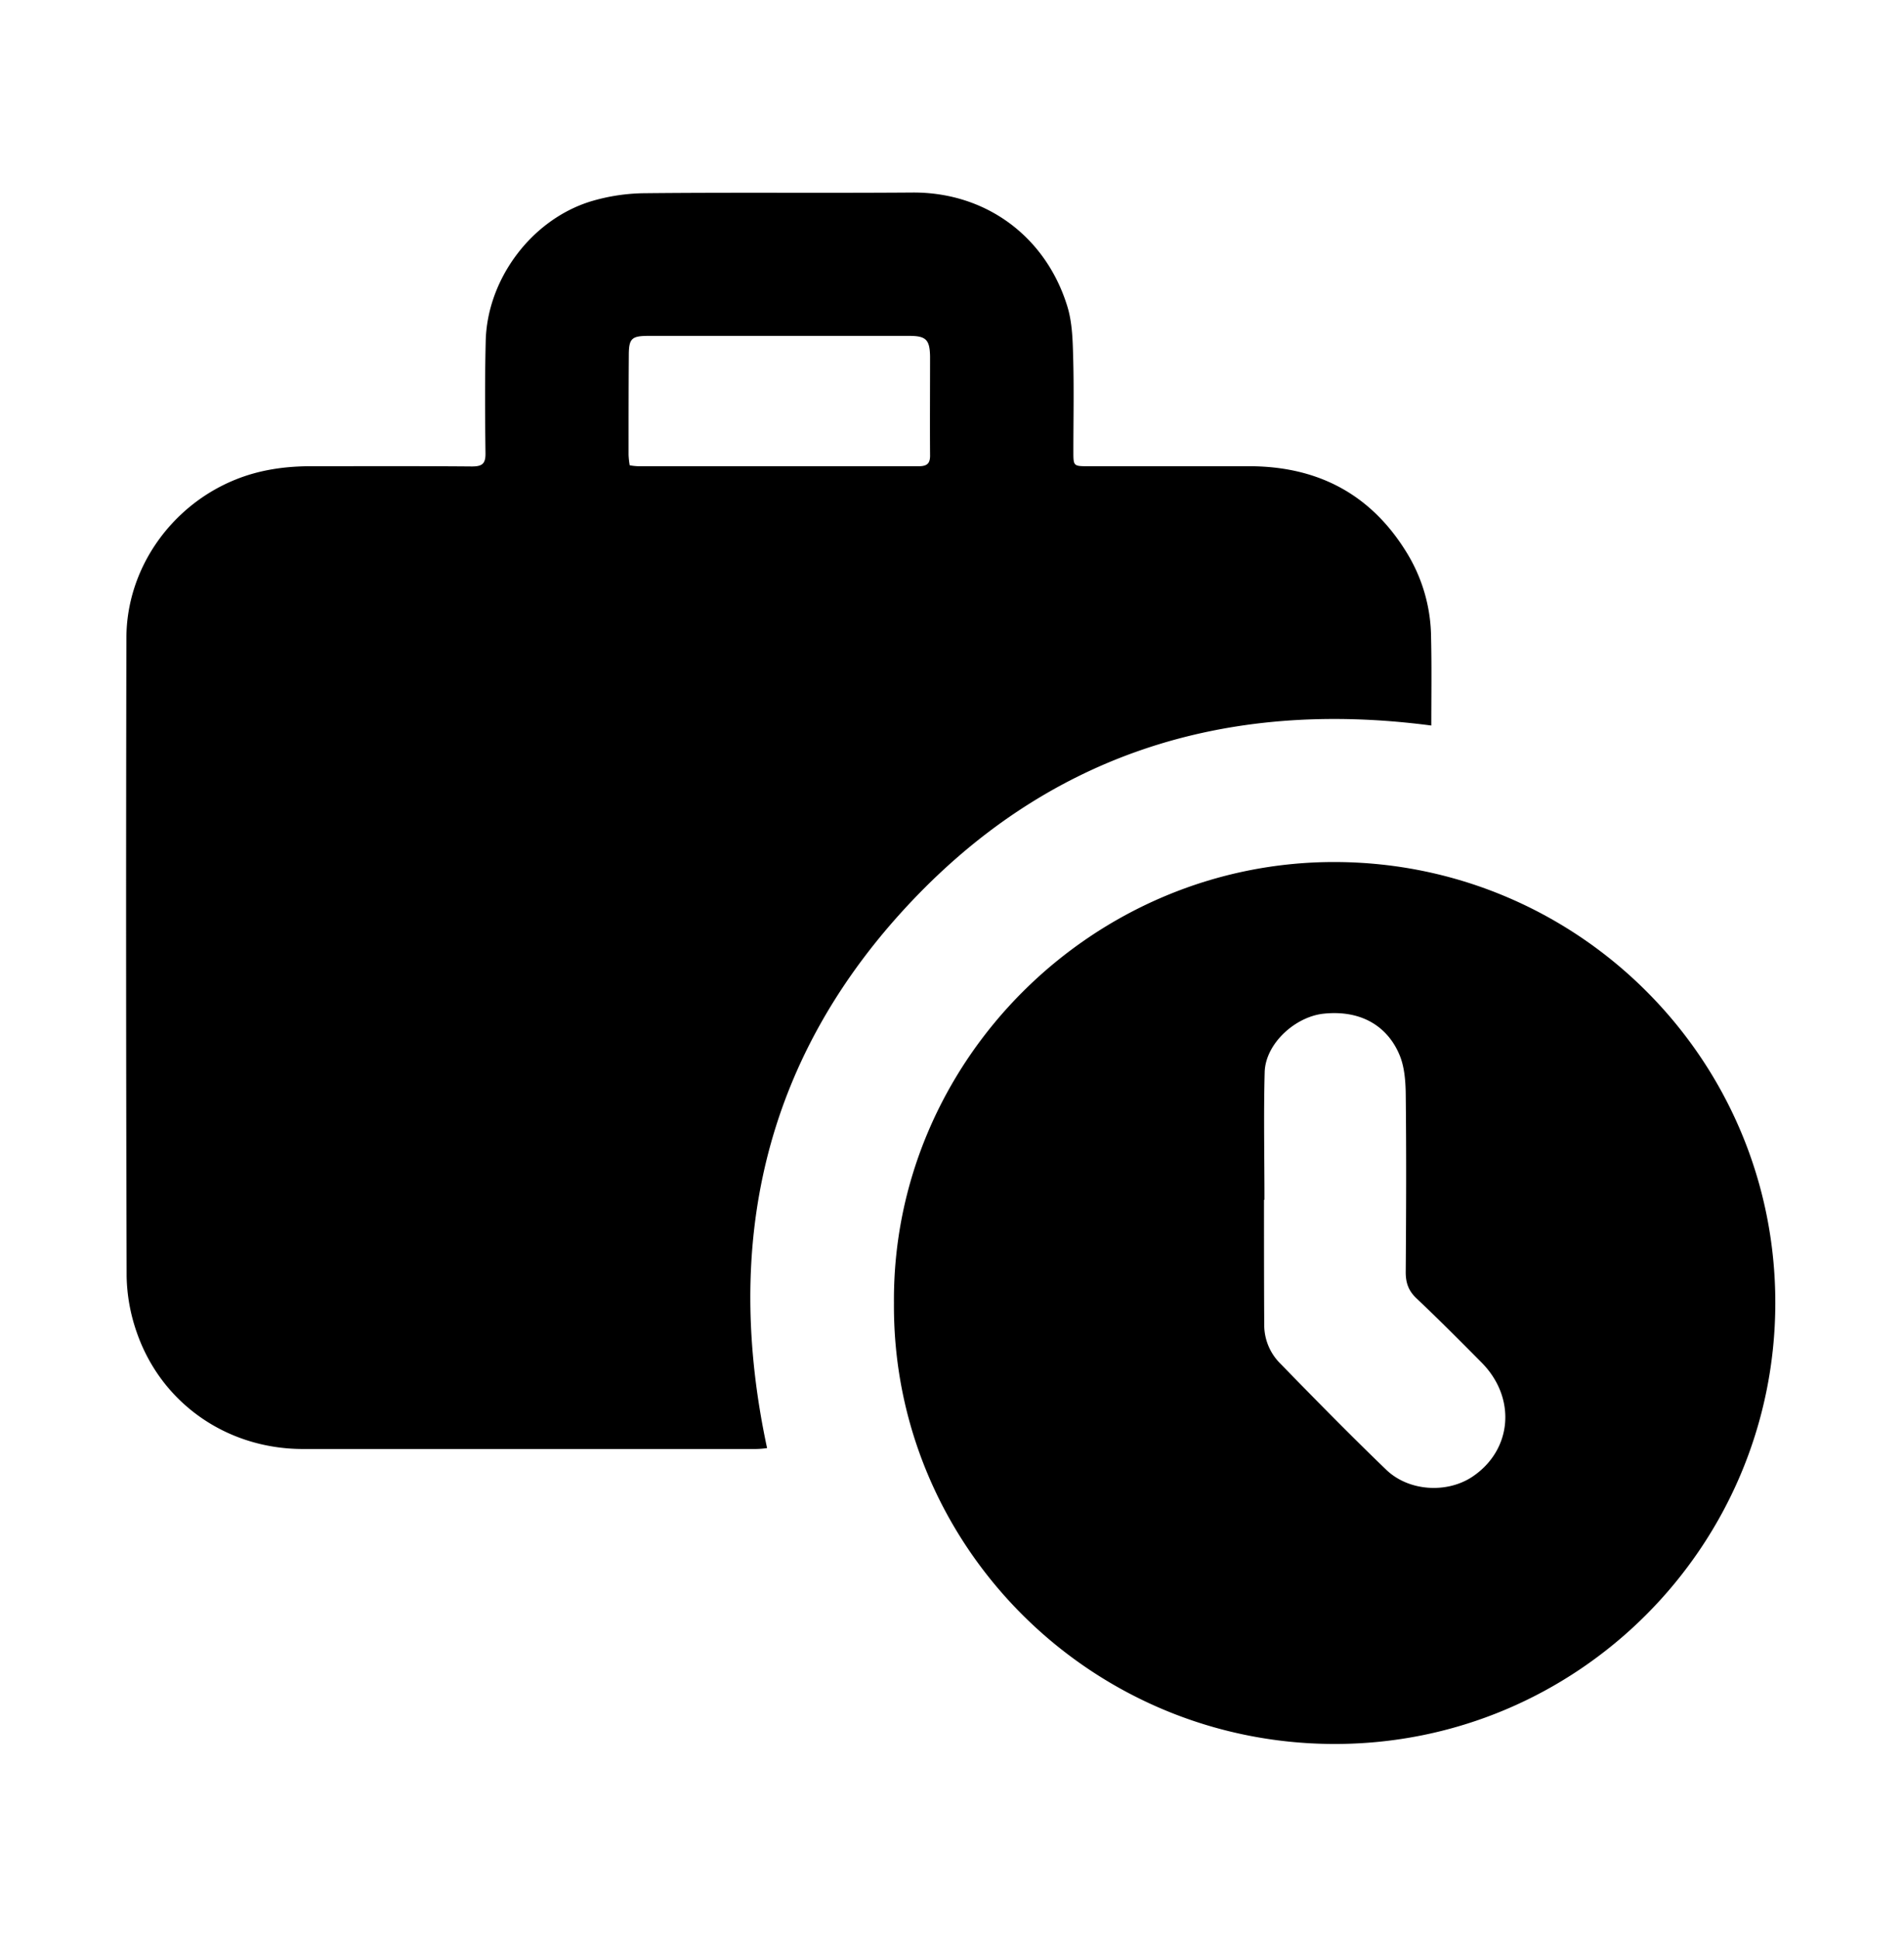
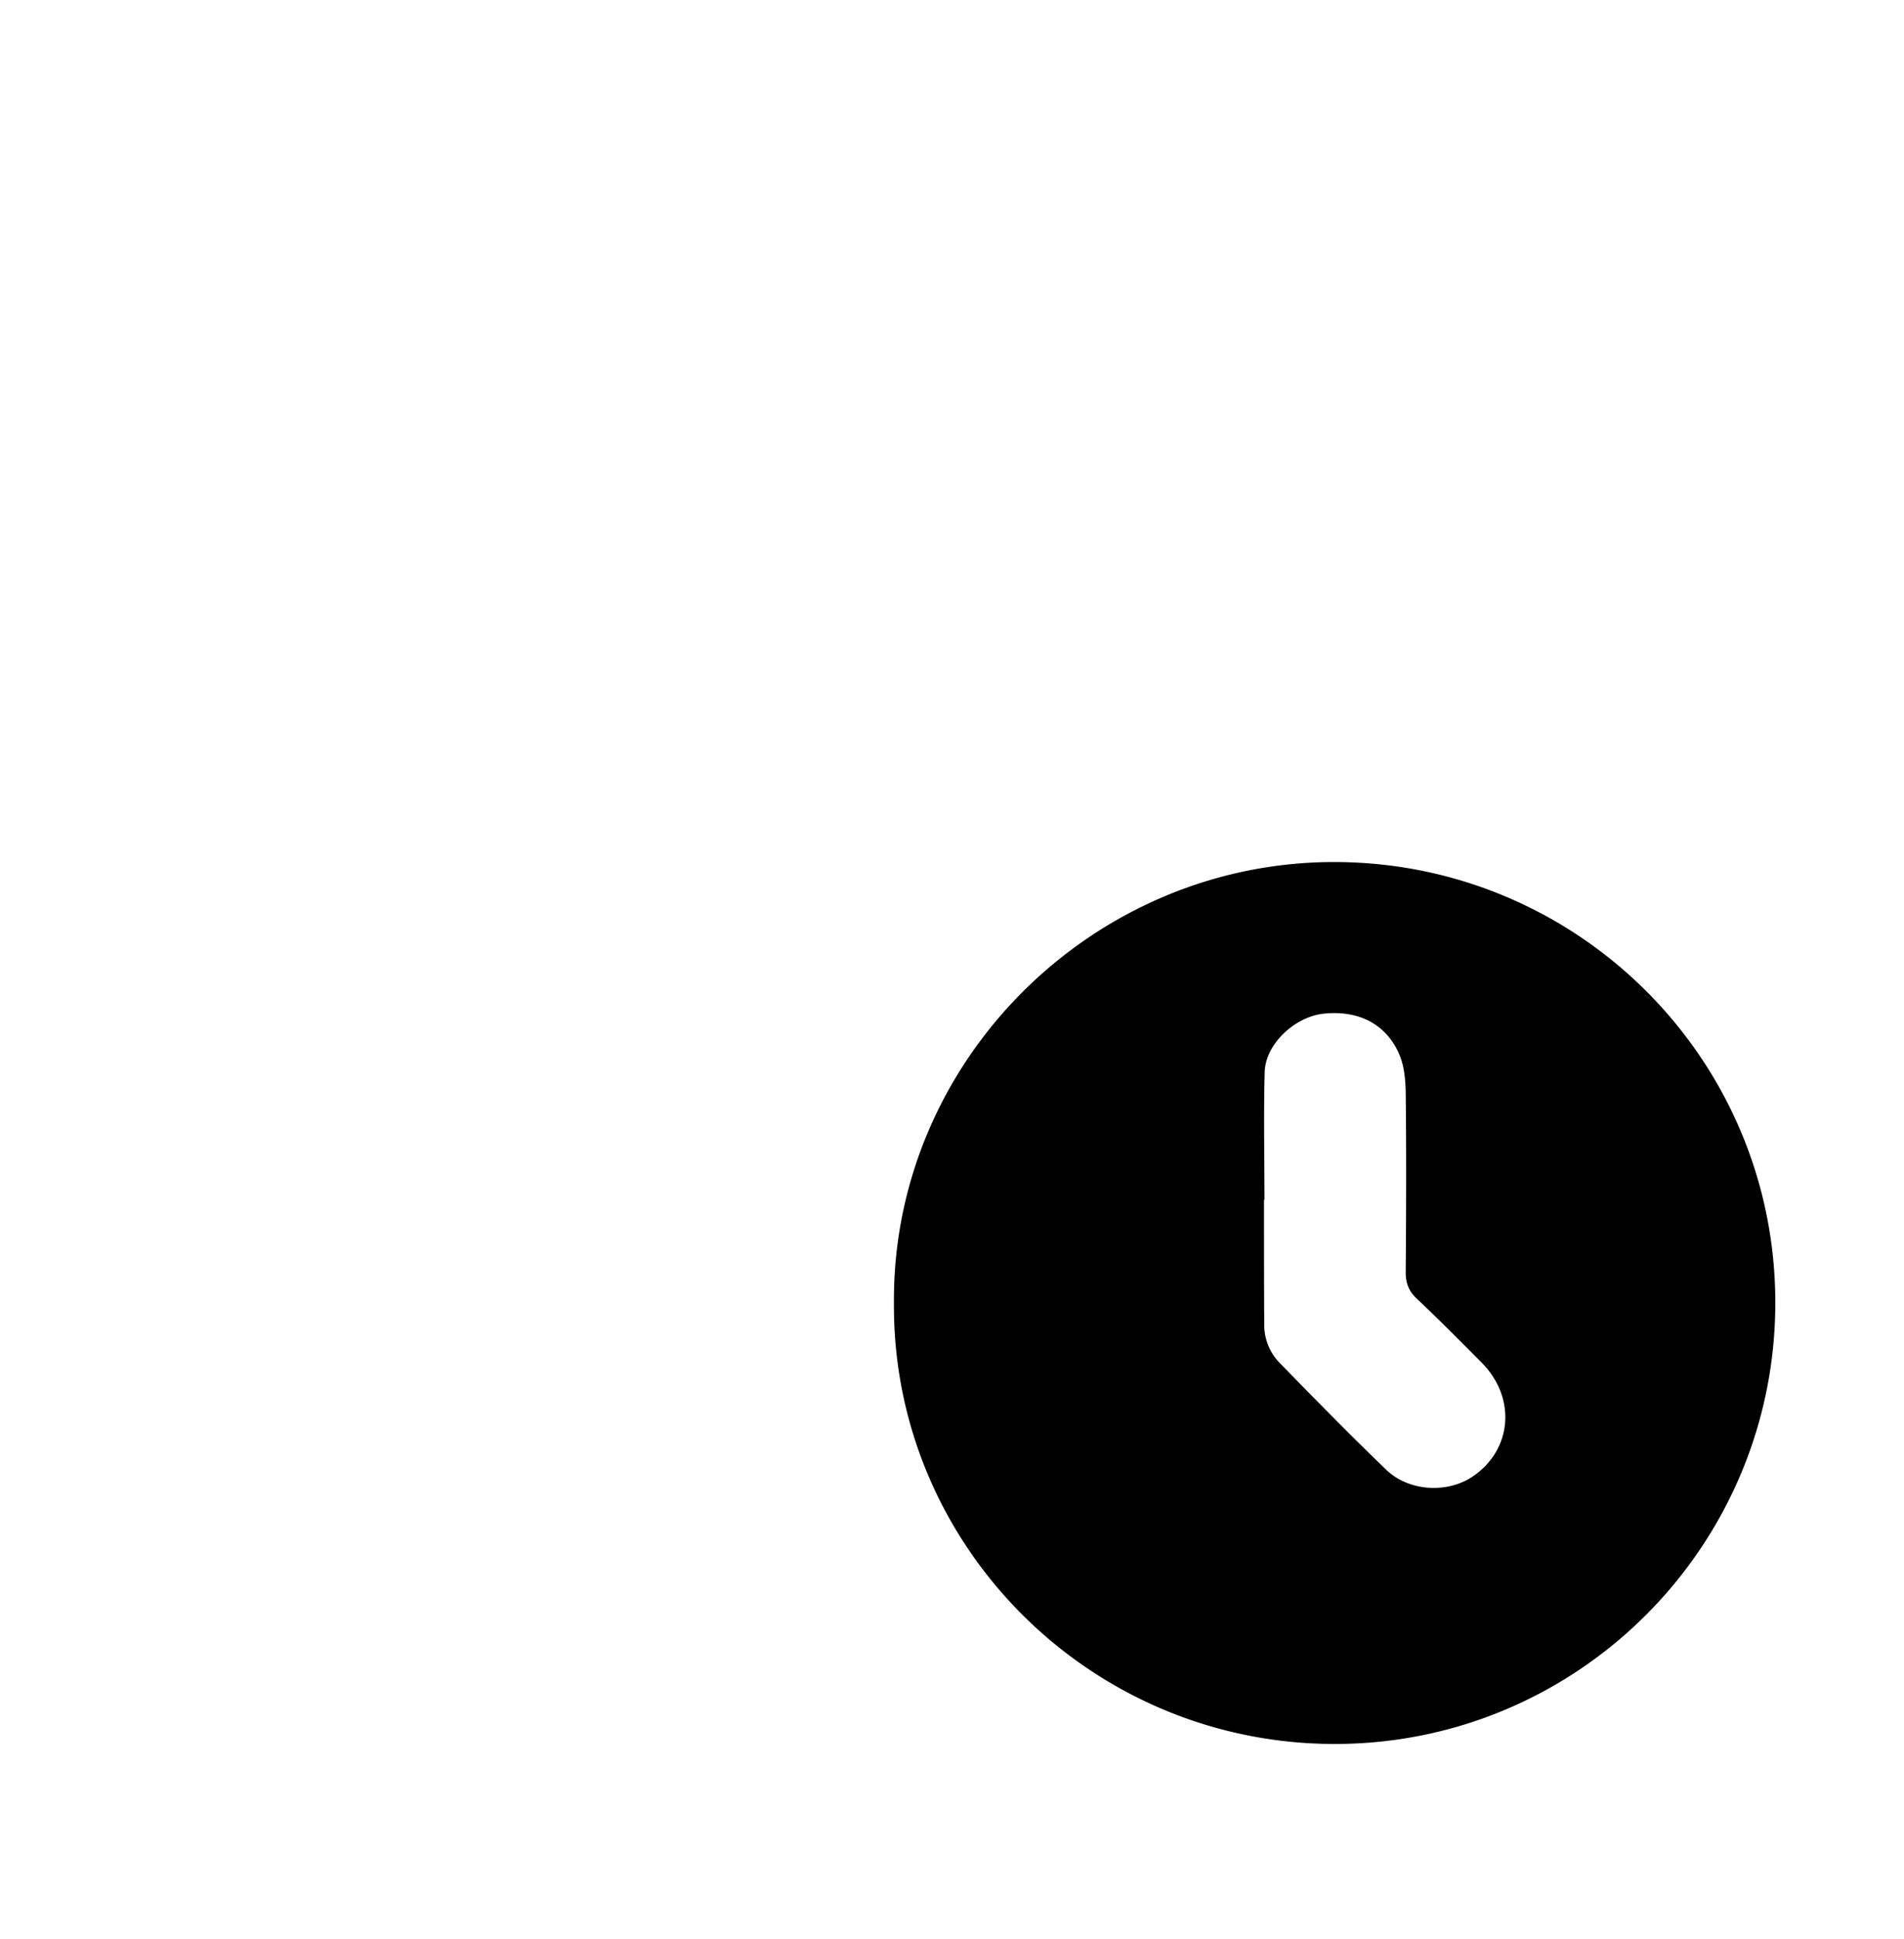
<svg xmlns="http://www.w3.org/2000/svg" id="Слой_1" data-name="Слой 1" viewBox="0 0 833 848">
-   <path d="M626.2,317.3c-90.7-11.9-168.7,13-230.4,80.1s-79.3,146.9-60.2,235.9a37.5,37.5,0,0,1-5,.4H132.3c-33.2-.1-61.8-20.1-72.5-51.1a78.3,78.3,0,0,1-4.4-24.3q-.4-139.6-.1-279.2c0-30.4,19.5-57.9,47.6-69.3,10.3-4.2,21.1-5.8,32.1-5.9,23.8,0,47.6-.1,71.4.1,4.5,0,6.1-1.1,6-5.9-.2-16.3-.3-32.6.1-48.9.6-27.1,20-53.1,45.9-61.1a84.4,84.4,0,0,1,23.9-3.6c39-.4,78,0,116.9-.3,32.2-.2,58.3,19.3,67.7,49.6,2.2,7,2.4,14.8,2.6,22.2.4,13.8.1,27.6.1,41.4,0,6.5,0,6.5,6.7,6.5h70.9c29.4.2,52.4,12.2,68,37.4A71.9,71.9,0,0,1,626.1,279C626.4,291.6,626.2,304.2,626.2,317.3ZM275.5,203.5a27.6,27.6,0,0,0,3.7.4H402c3.8,0,5-1.4,4.9-5-.1-14.3,0-28.6,0-42.9-.1-7.5-1.8-9.1-9.2-9.1H283.9c-7.6,0-8.8,1.1-8.8,8.6-.1,14.5-.1,29-.1,43.4A34.4,34.4,0,0,0,275.5,203.5Z" />
  <path d="M391.1,569.9c-.8-106.1,87.3-193.4,193.5-192.9s192.2,86.5,192.1,192.9-86.4,193-193.1,192.8S390.4,675.9,391.1,569.9Zm162.1-45.2H553c0,18.3,0,36.6.1,54.9a23.8,23.8,0,0,0,7.2,16.9c15.2,15.6,30.5,31.2,46.2,46.3,9.8,9.4,26.3,10.4,37.4,3.2,17.8-11.7,19.7-34.8,4.1-50.3-9.3-9.4-18.7-18.8-28.3-27.9-3.5-3.3-4.7-6.8-4.7-11.4.2-26.2.3-52.3,0-78.4-.1-5.6-.6-11.6-2.7-16.6-4.9-11.8-15.9-19.8-33-18.1-12.5,1.2-25.6,13-26,25.5C552.8,487.4,553.2,506,553.2,524.7Z" />
</svg>